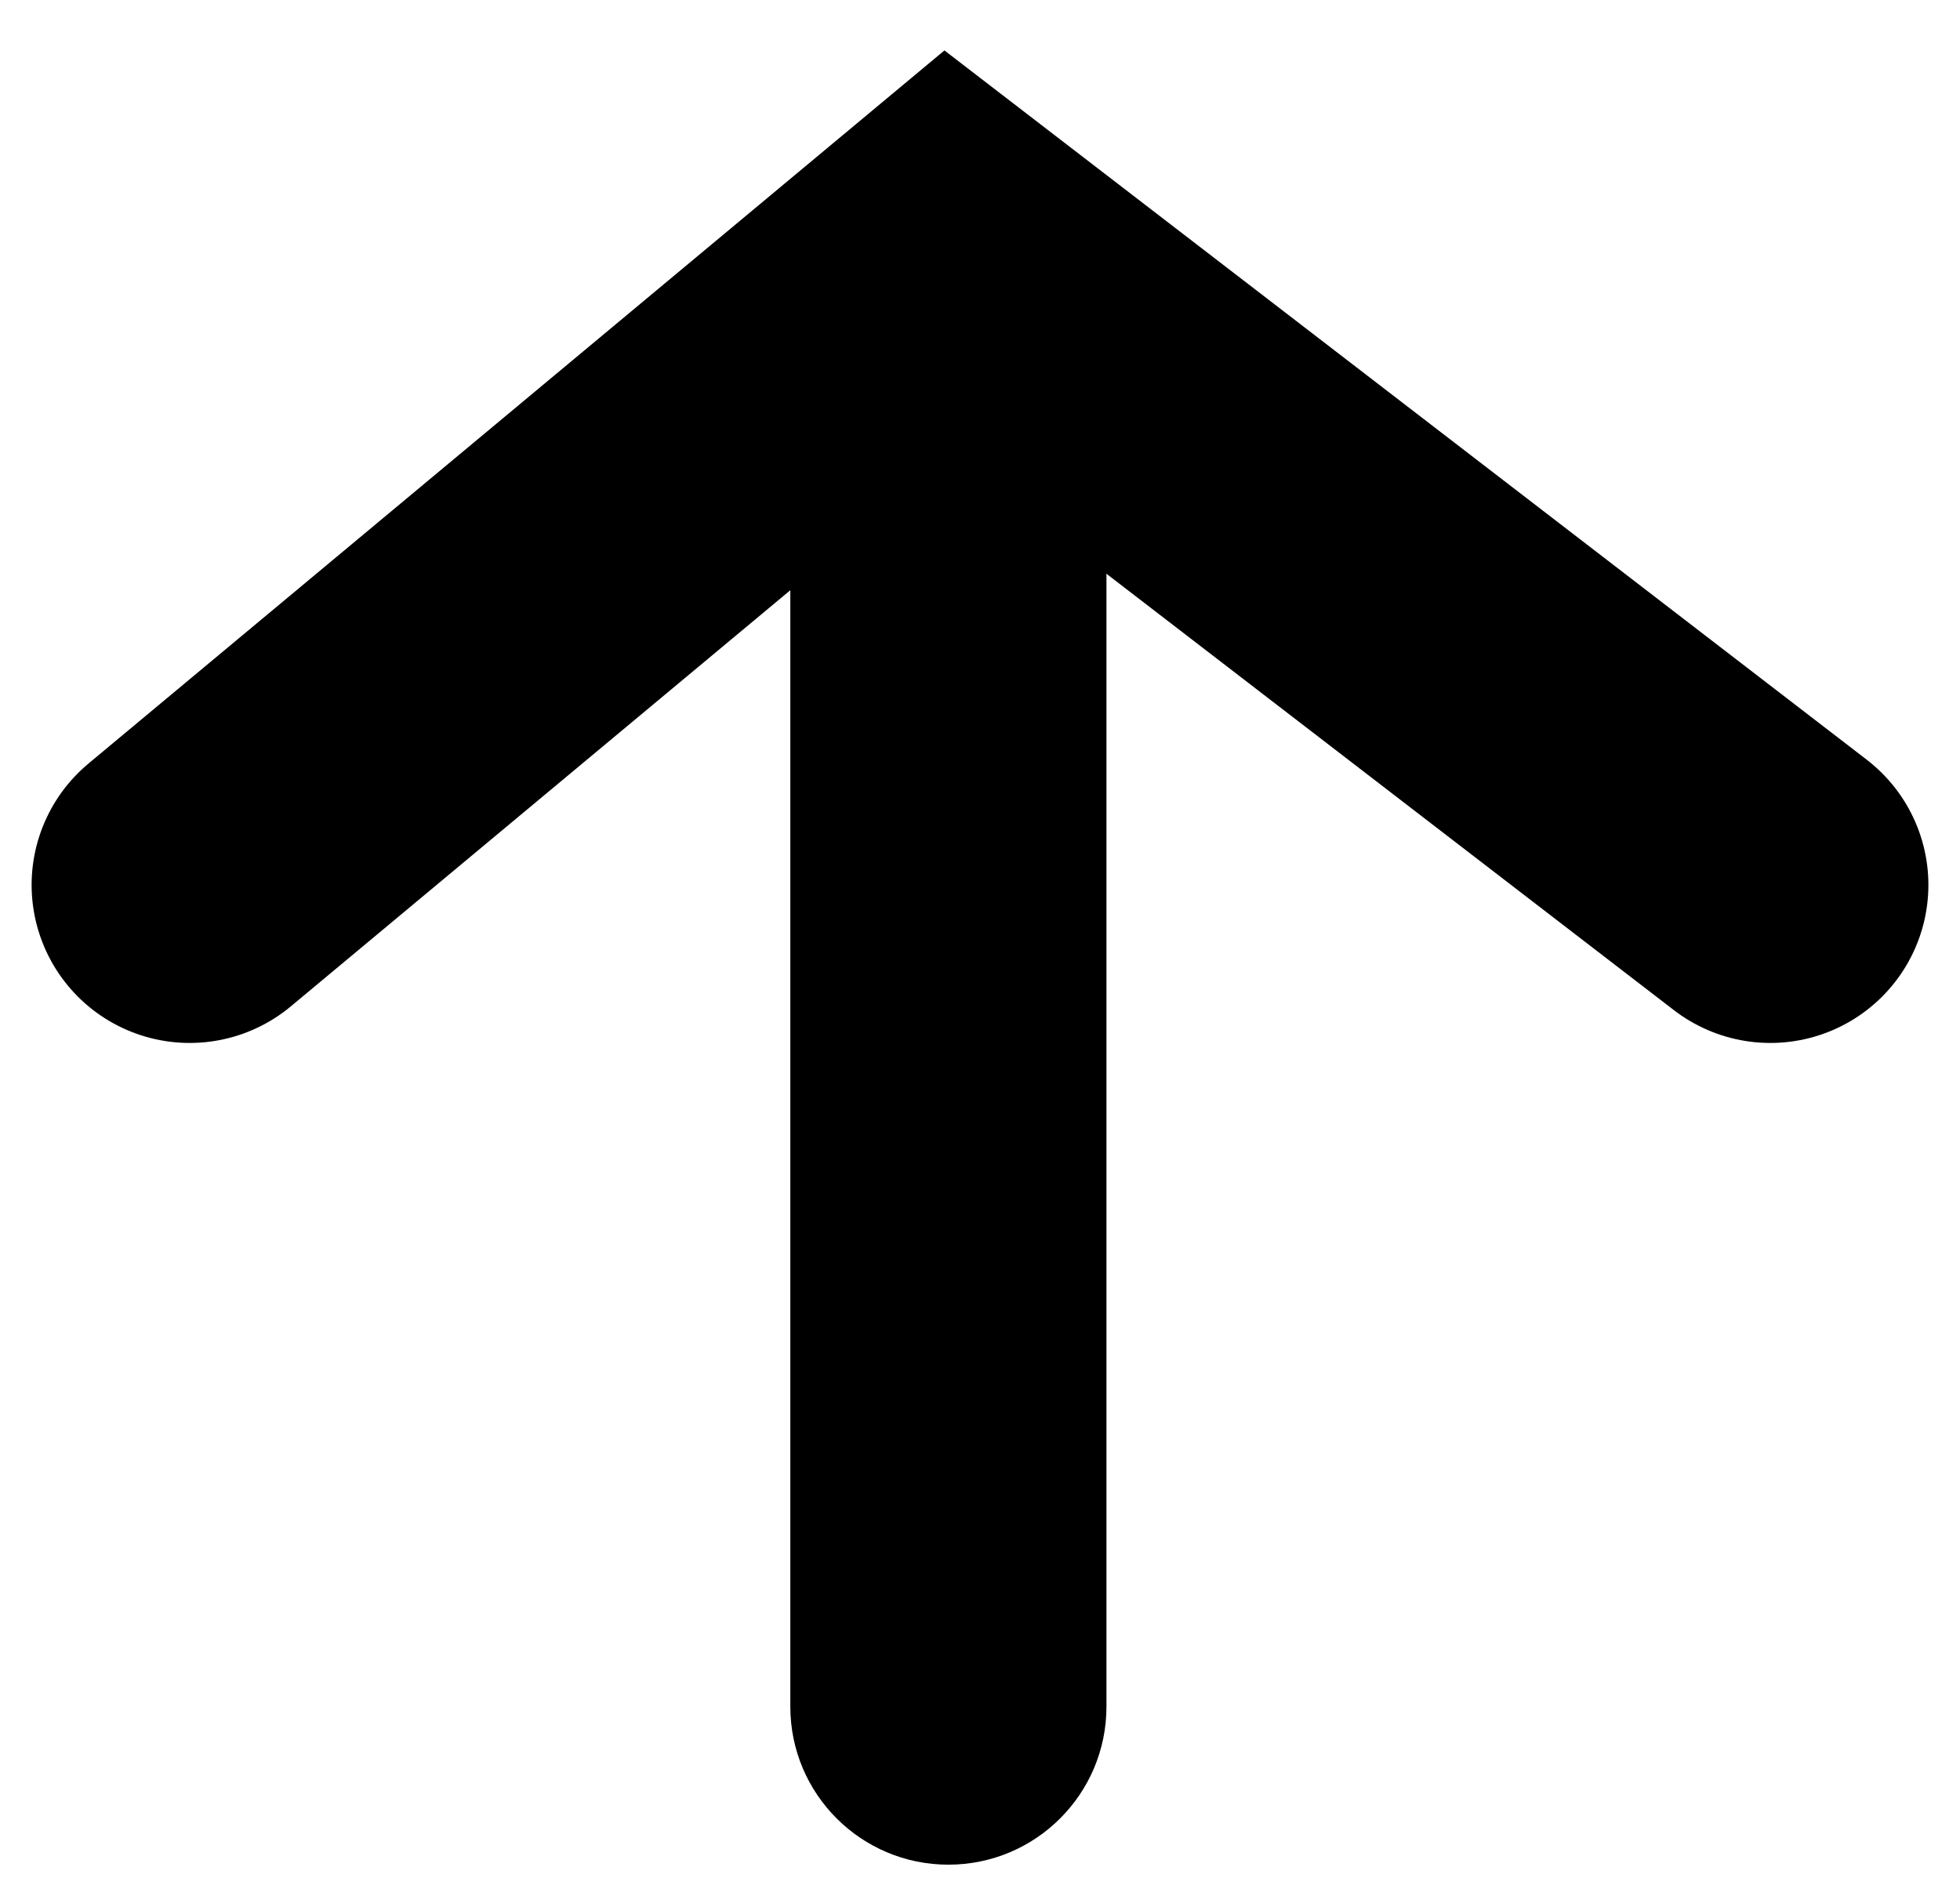
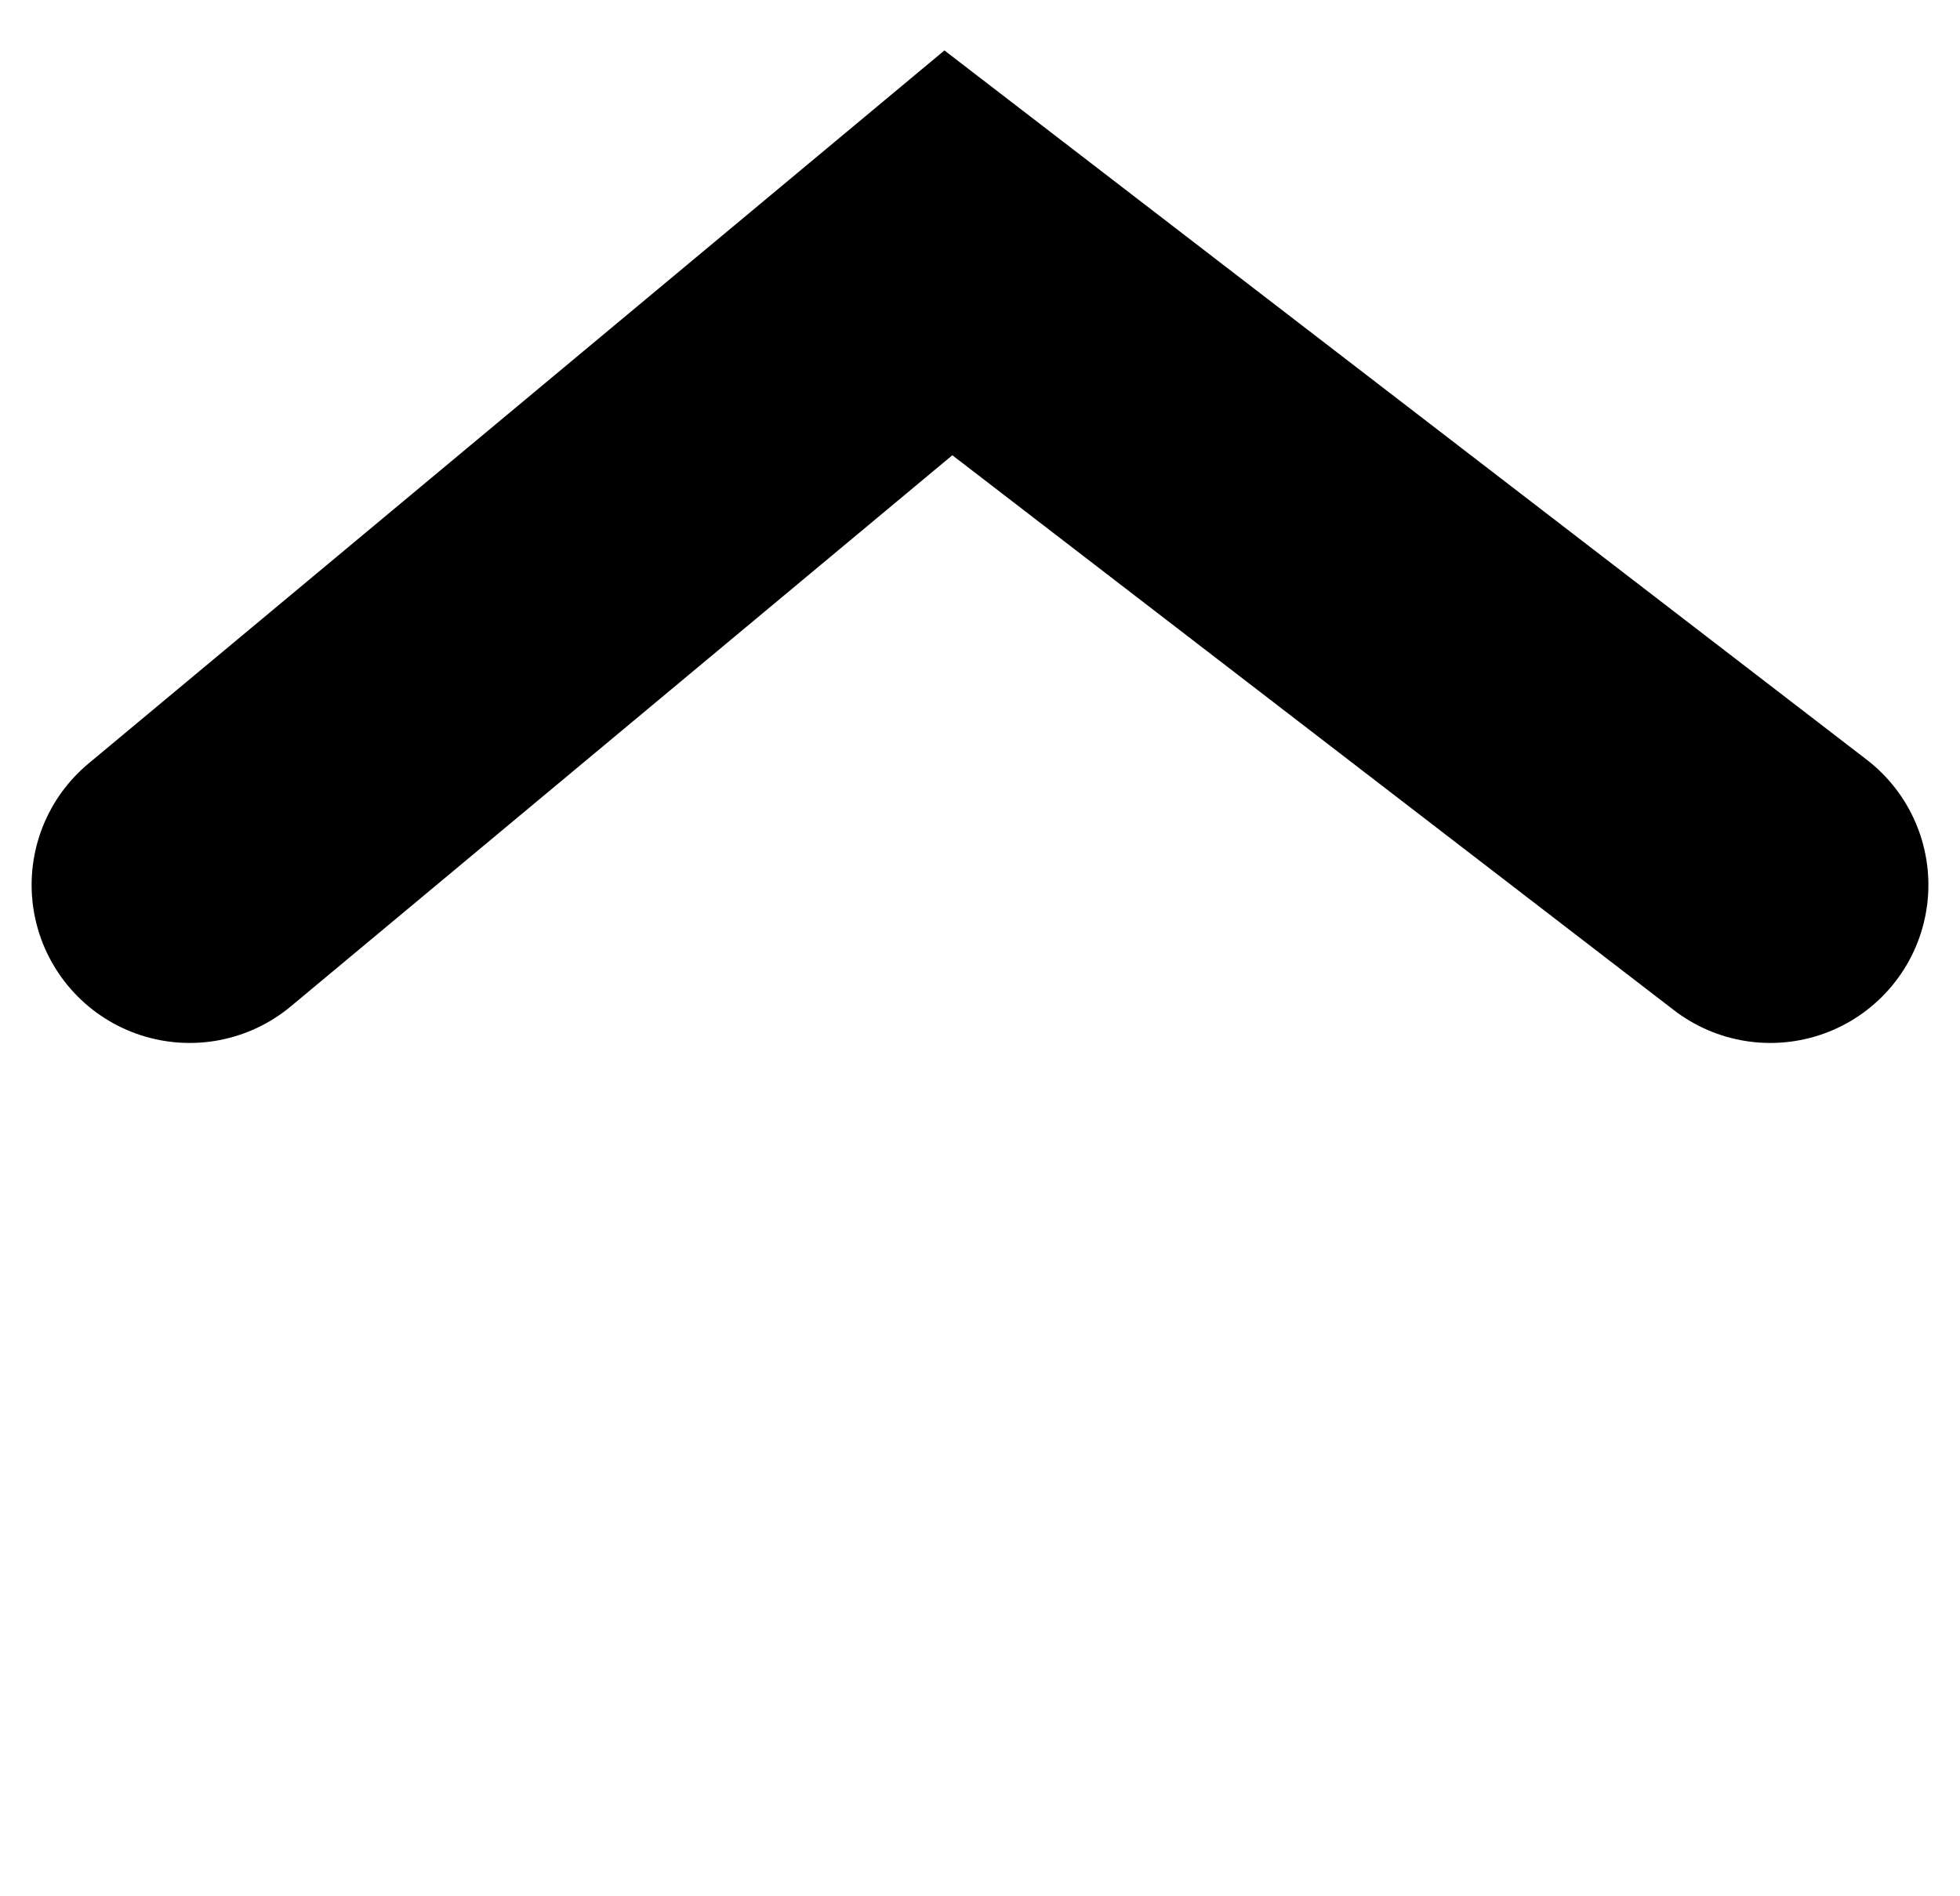
<svg xmlns="http://www.w3.org/2000/svg" width="31" height="30" viewBox="0 0 31 30" fill="none">
  <path d="M3 14L15 4L28 14" stroke="black" stroke-width="5" stroke-linecap="round" />
-   <path d="M12.5 27C12.5 28.381 13.619 29.5 15 29.5C16.381 29.5 17.5 28.381 17.5 27L12.5 27ZM15 5L12.5 5L12.5 27L15 27L17.5 27L17.5 5L15 5Z" fill="black" />
</svg>